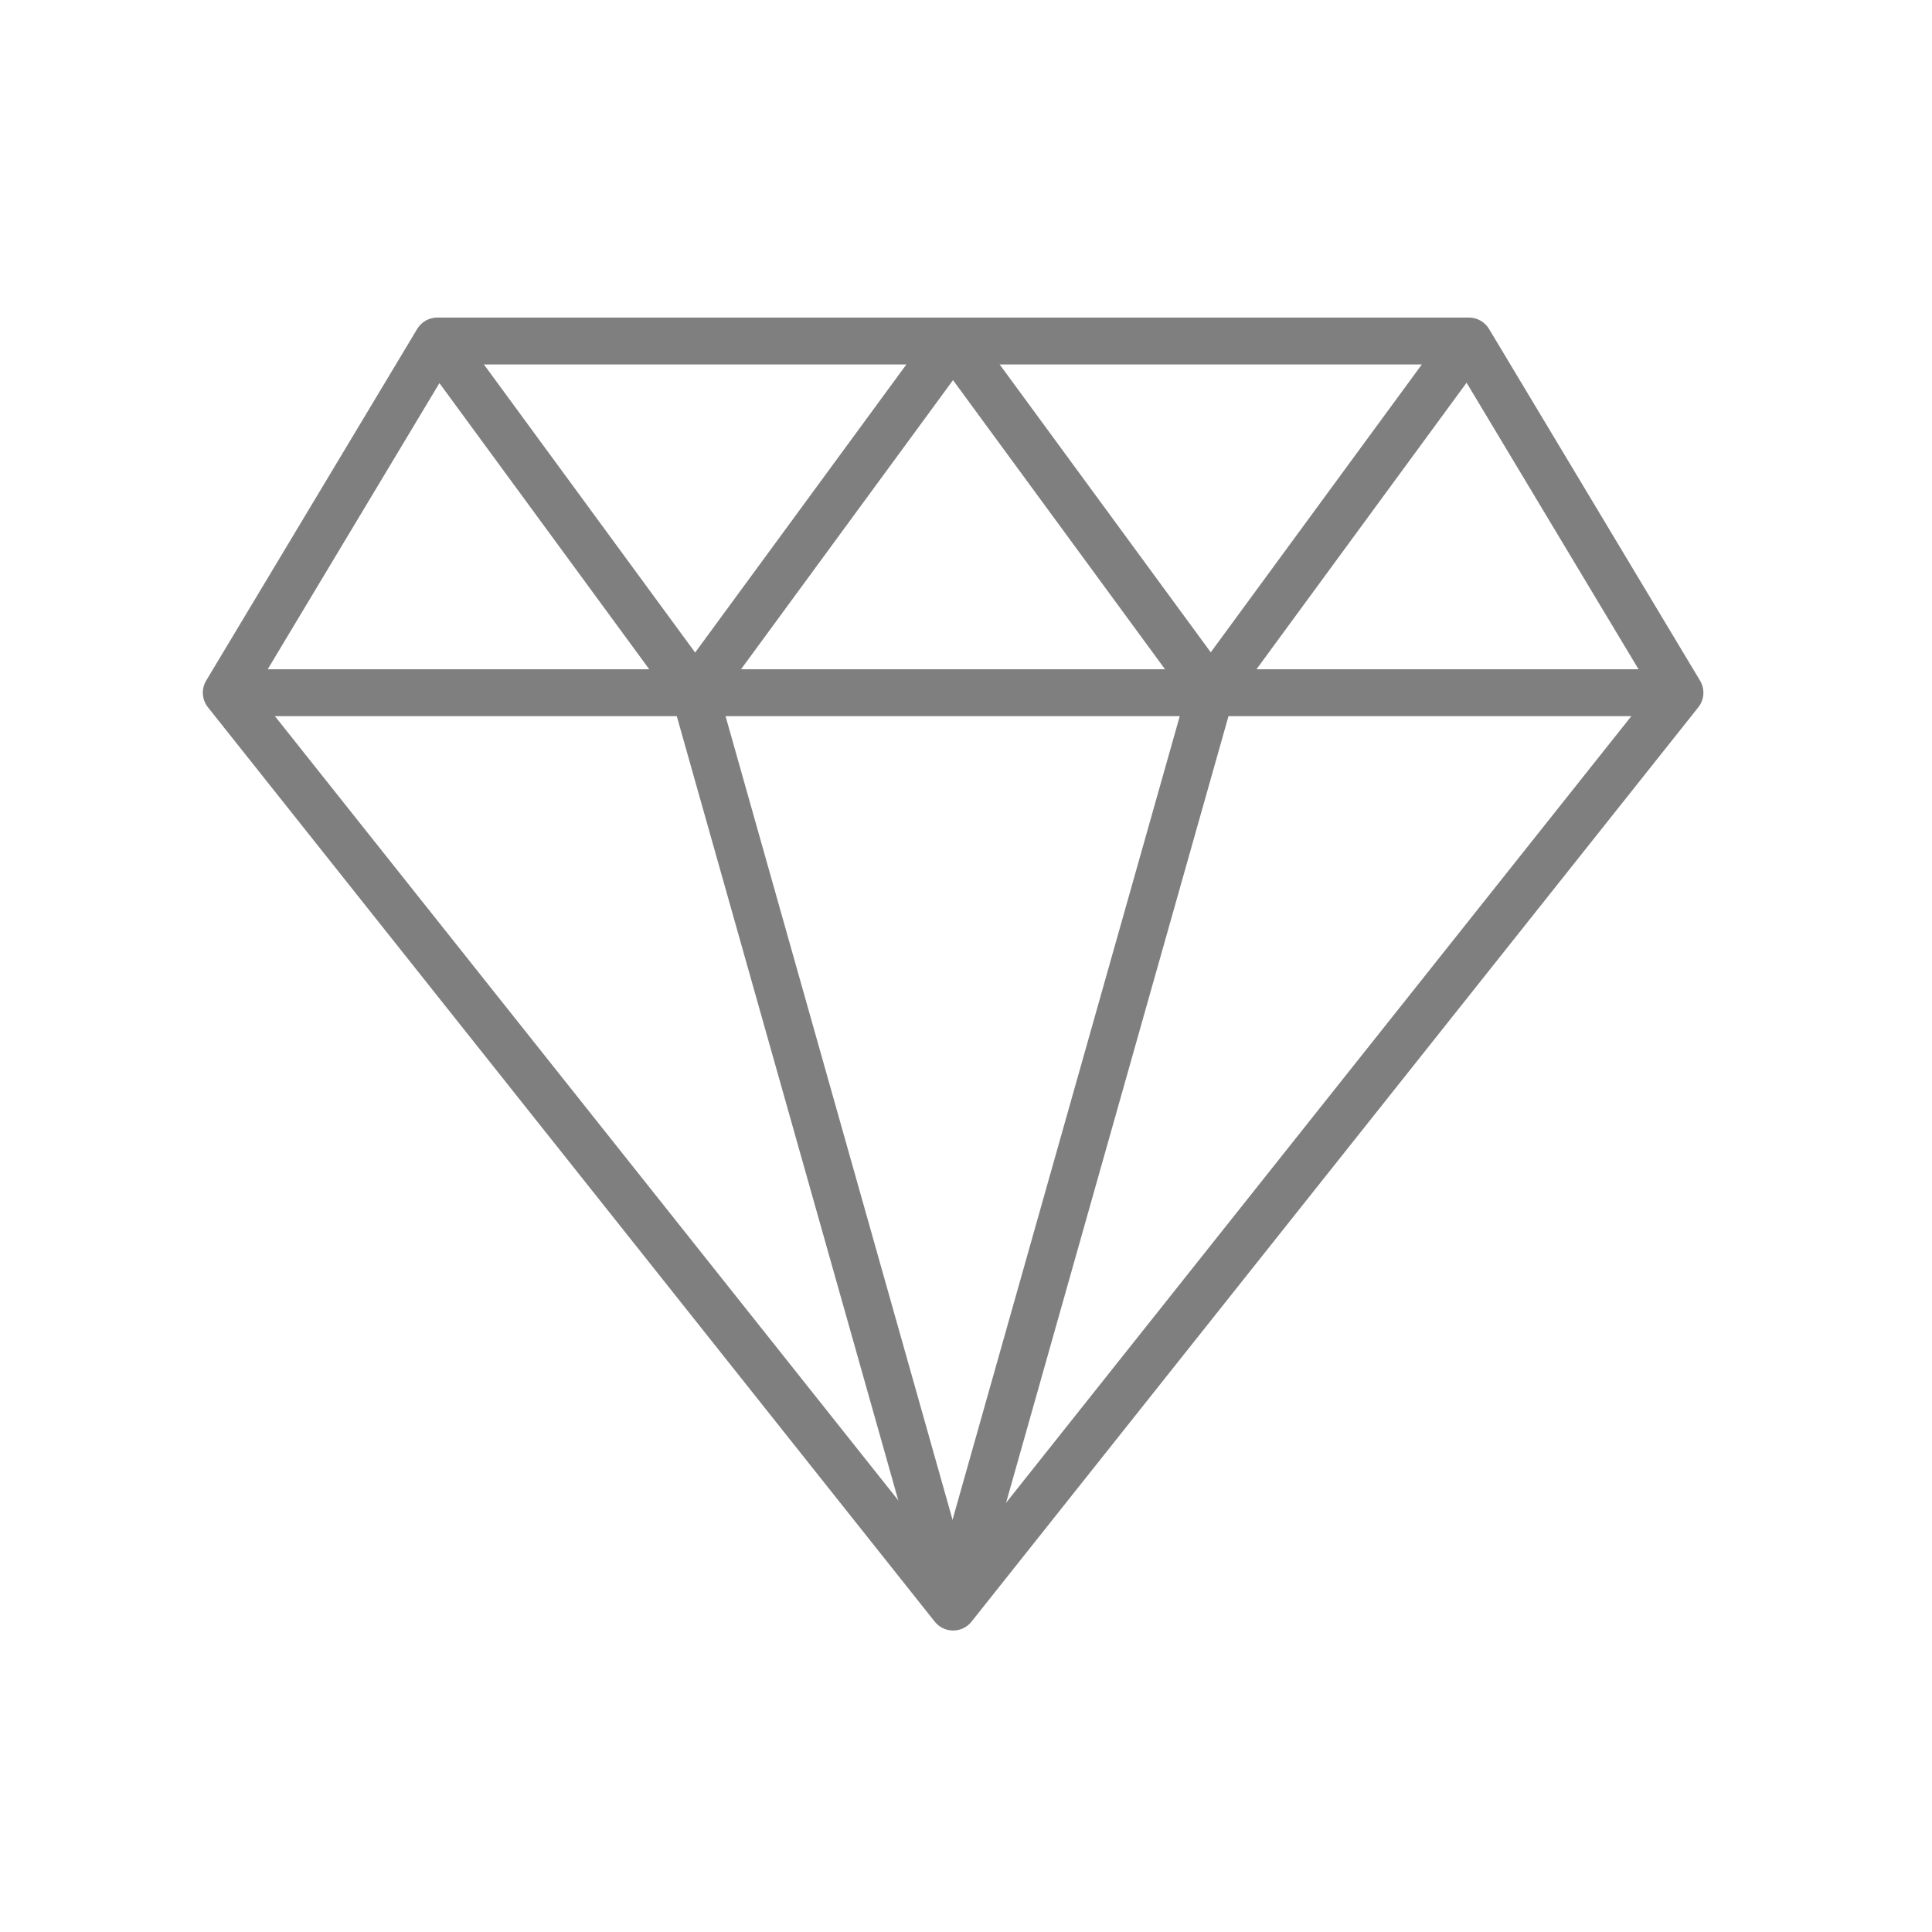
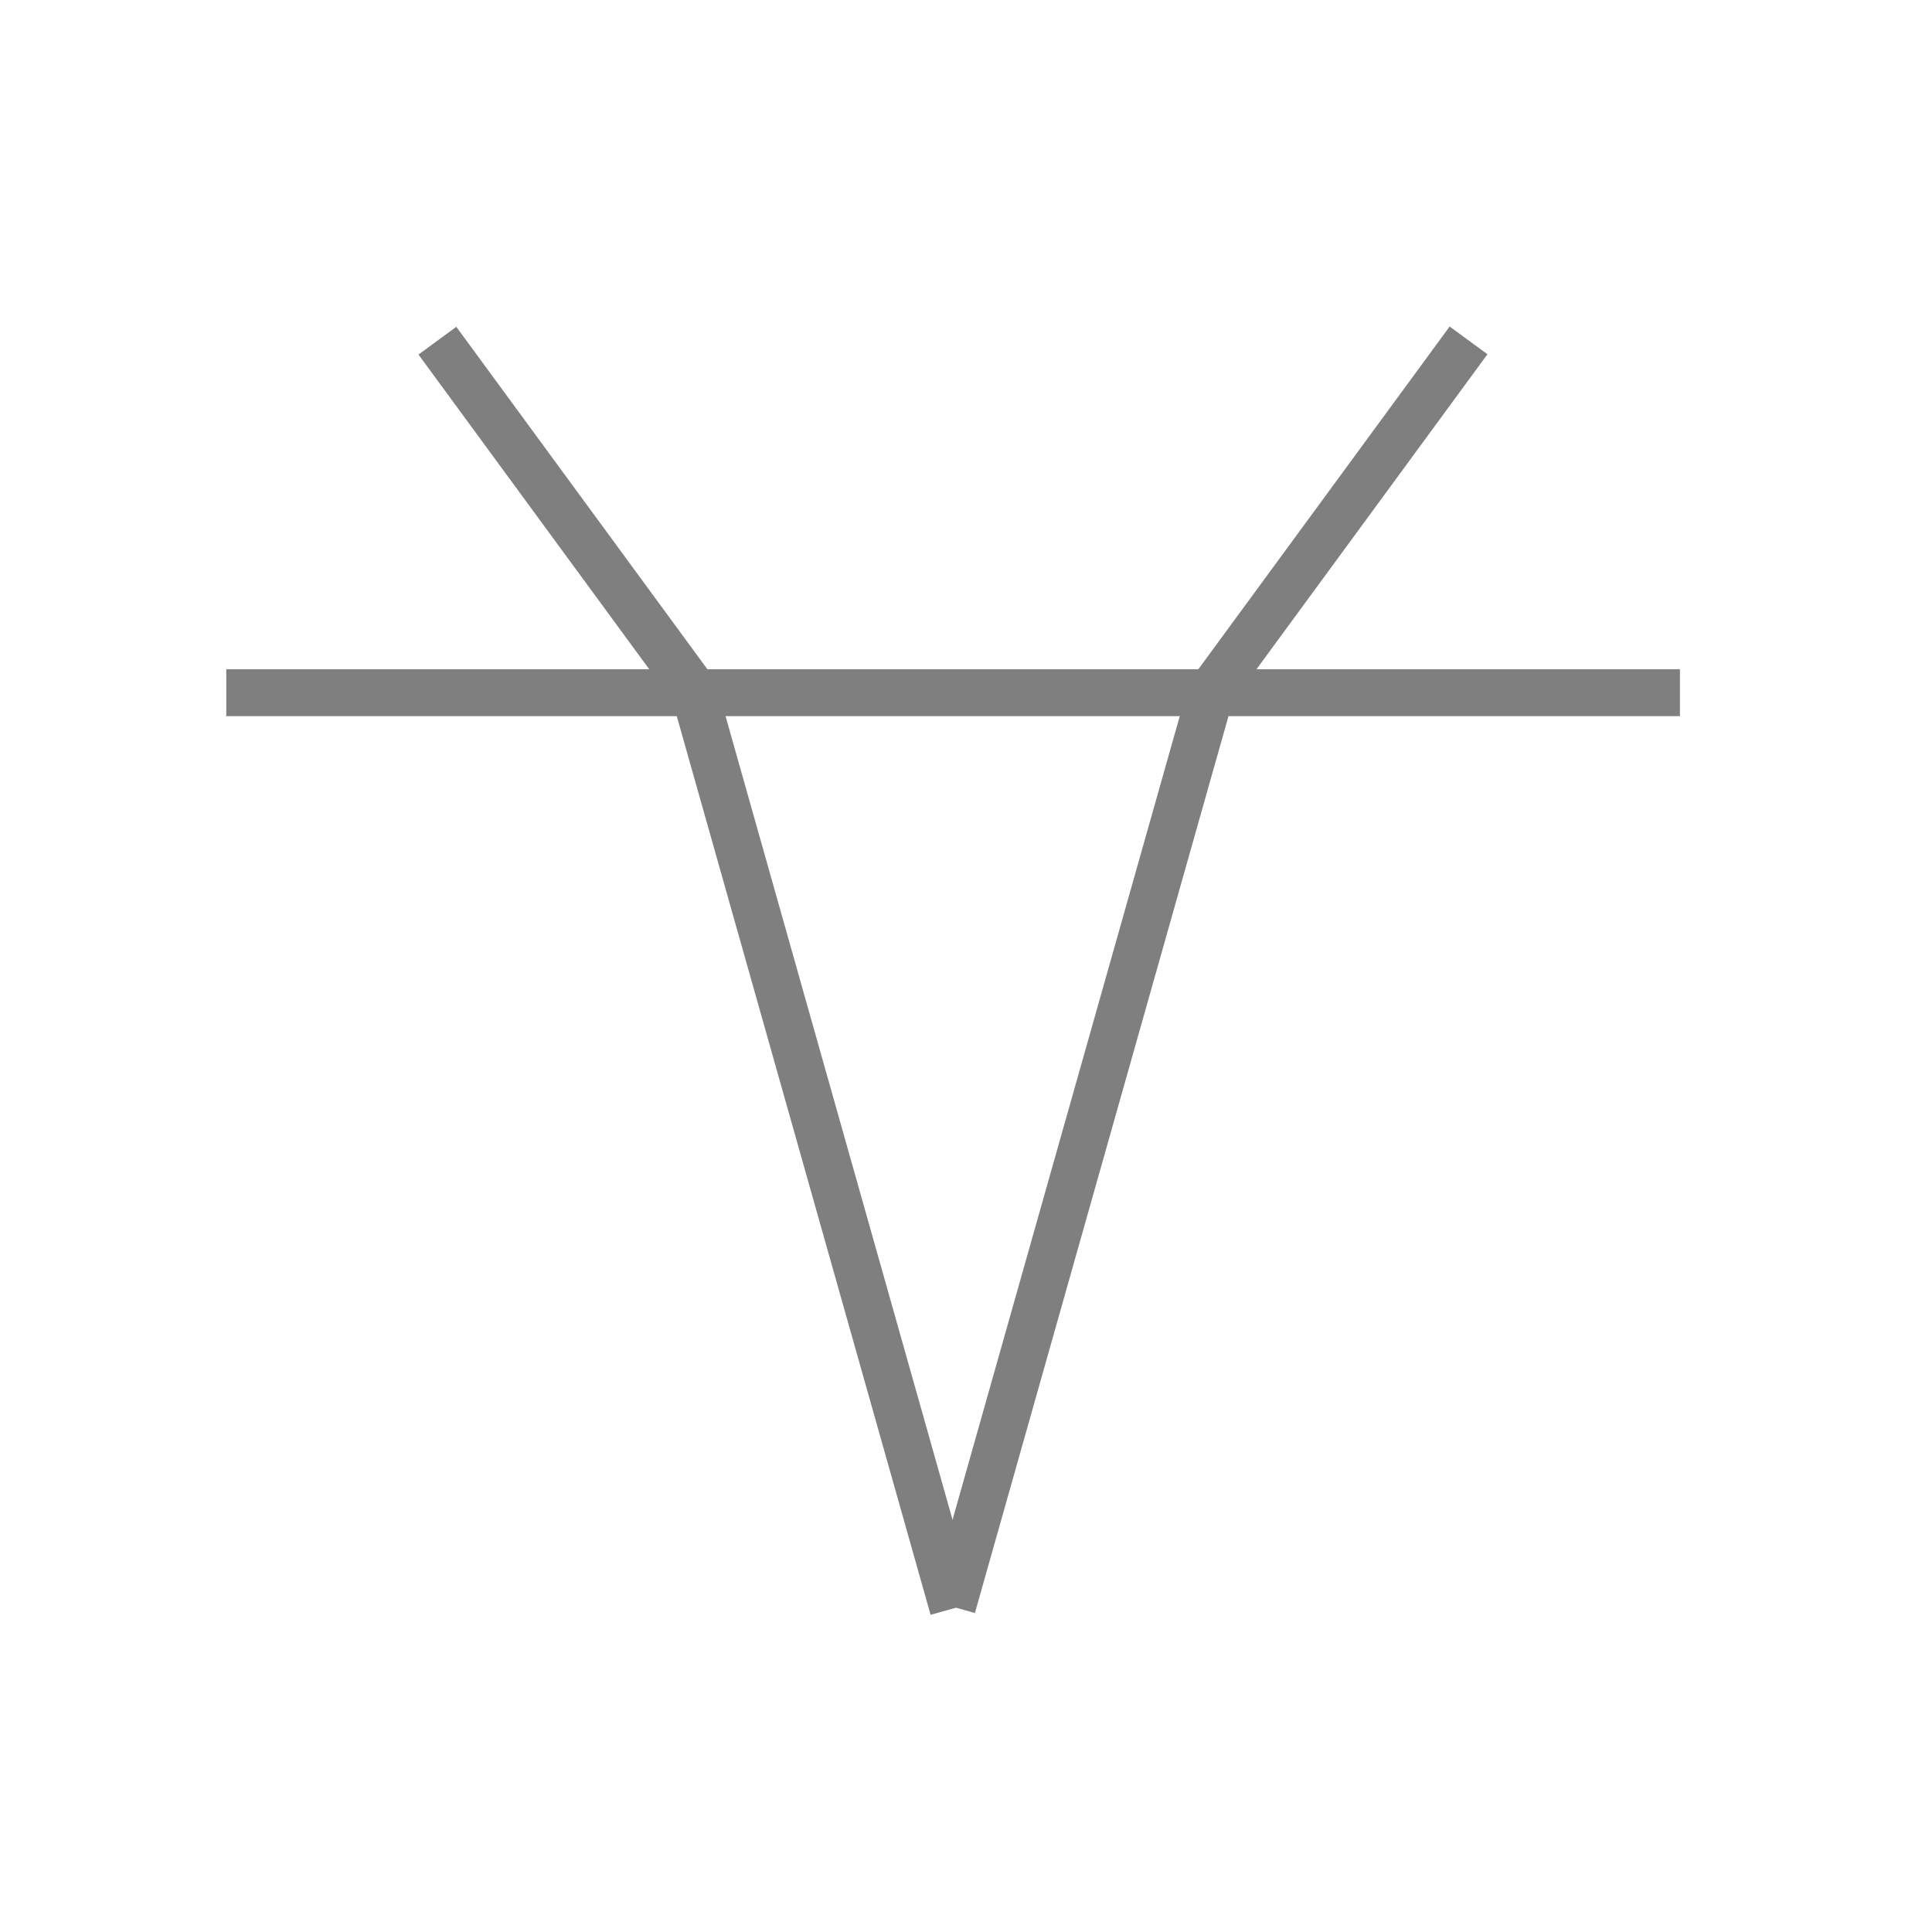
<svg xmlns="http://www.w3.org/2000/svg" version="1.1" id="Vrstva_1" x="0px" y="0px" width="100px" height="100px" viewBox="0 0 100 100" enable-background="new 0 0 100 100" xml:space="preserve">
  <g>
    <g>
      <g>
-         <path fill="#7F7F7F" d="M49.333,84.396c-0.37,0-0.719-0.169-0.951-0.459l-37.62-47.329c-0.314-0.396-0.351-0.946-0.09-1.379     l10.922-18.203c0.22-0.366,0.614-0.589,1.041-0.589h53.396c0.427,0,0.821,0.224,1.041,0.589L87.994,35.23     c0.261,0.433,0.224,0.983-0.09,1.379l-37.62,47.329C50.053,84.228,49.703,84.396,49.333,84.396z M13.187,35.757l36.147,45.474     L85.48,35.757L75.344,18.865H23.323L13.187,35.757z" />
-       </g>
+         </g>
      <g>
        <rect x="11.713" y="34.641" fill="#7F7F7F" width="75.24" height="2.427" />
      </g>
      <g>
        <rect x="68.143" y="15.466" transform="matrix(0.806 0.591 -0.591 0.806 29.251 -35.838)" fill="#7F7F7F" width="2.428" height="22.574" />
      </g>
      <g>
-         <rect x="44.721" y="25.539" transform="matrix(0.591 0.806 -0.806 0.591 44.461 -34.233)" fill="#7F7F7F" width="22.573" height="2.428" />
-       </g>
+         </g>
      <g>
-         <rect x="41.445" y="15.466" transform="matrix(0.806 0.591 -0.591 0.806 24.082 -20.049)" fill="#7F7F7F" width="2.428" height="22.573" />
-       </g>
+         </g>
      <g>
        <rect x="18.023" y="25.538" transform="matrix(0.591 0.806 -0.806 0.591 33.55 -12.704)" fill="#7F7F7F" width="22.573" height="2.429" />
      </g>
      <g>
        <rect x="18.071" y="58.305" transform="matrix(0.272 0.963 -0.963 0.272 88.363 2.305)" fill="#7F7F7F" width="49.176" height="2.428" />
      </g>
      <g>
        <rect x="54.794" y="34.932" transform="matrix(0.962 0.272 -0.272 0.962 18.29 -12.984)" fill="#7F7F7F" width="2.428" height="49.174" />
      </g>
    </g>
  </g>
</svg>